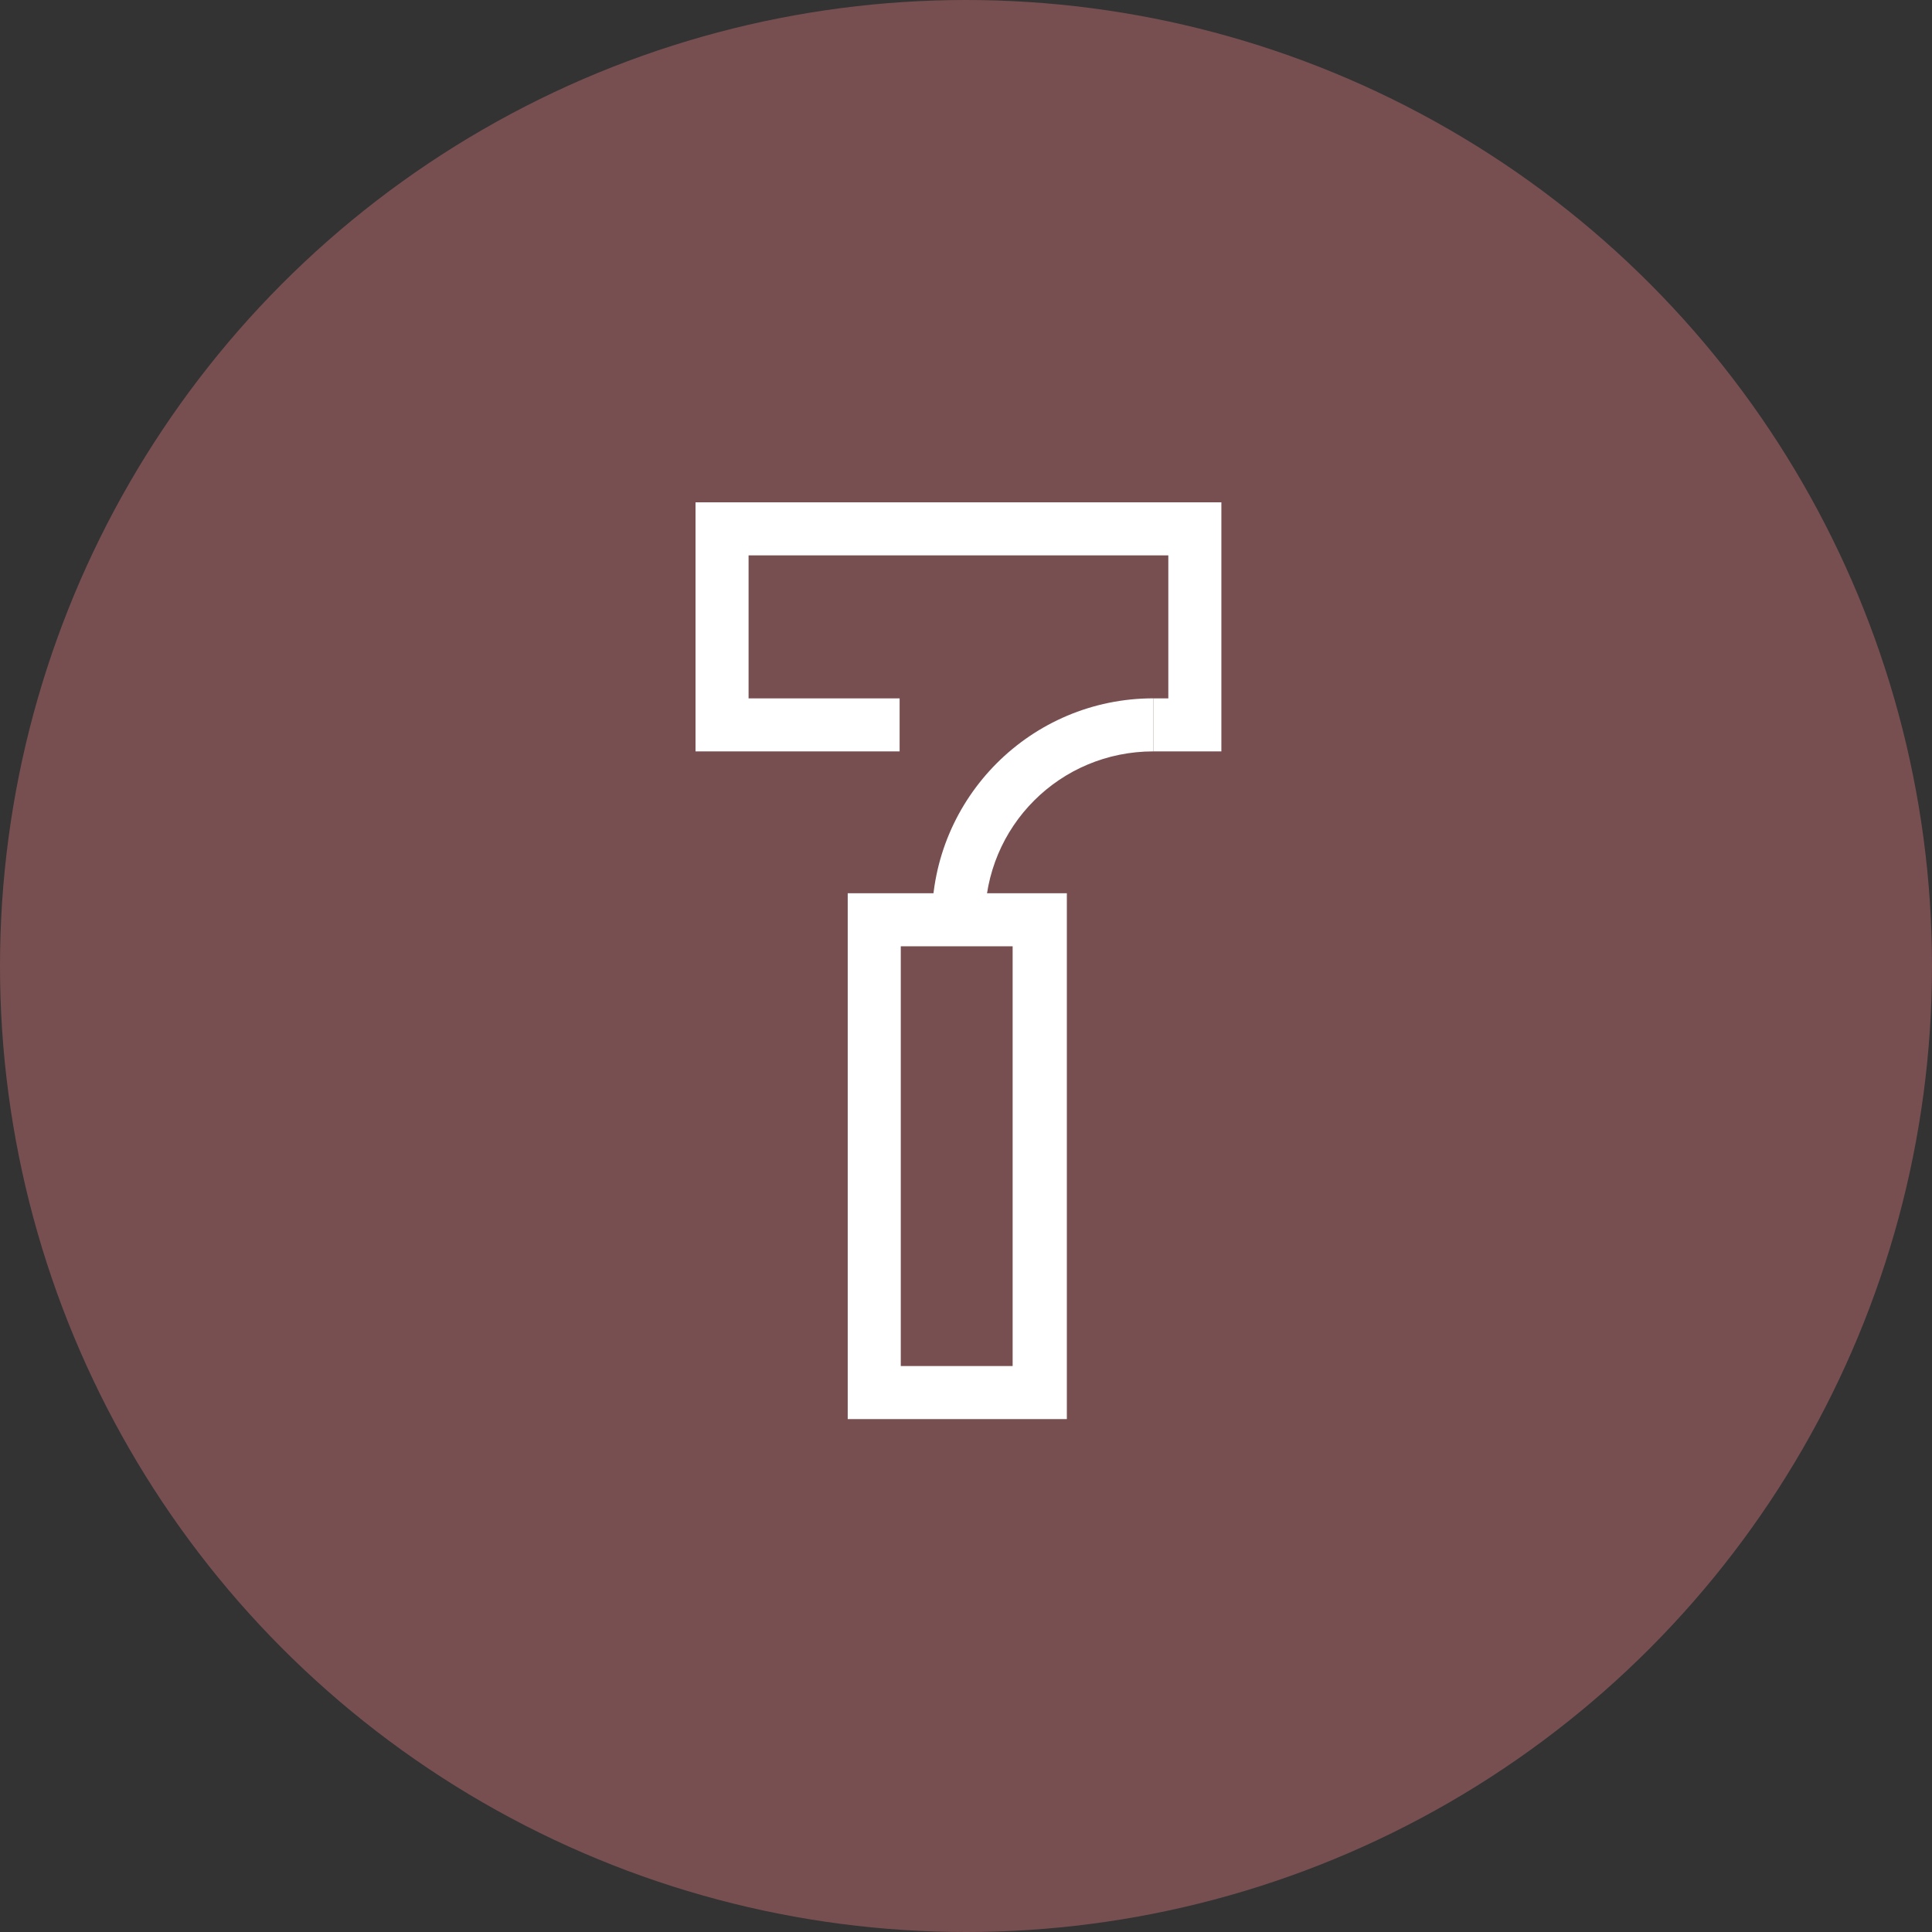
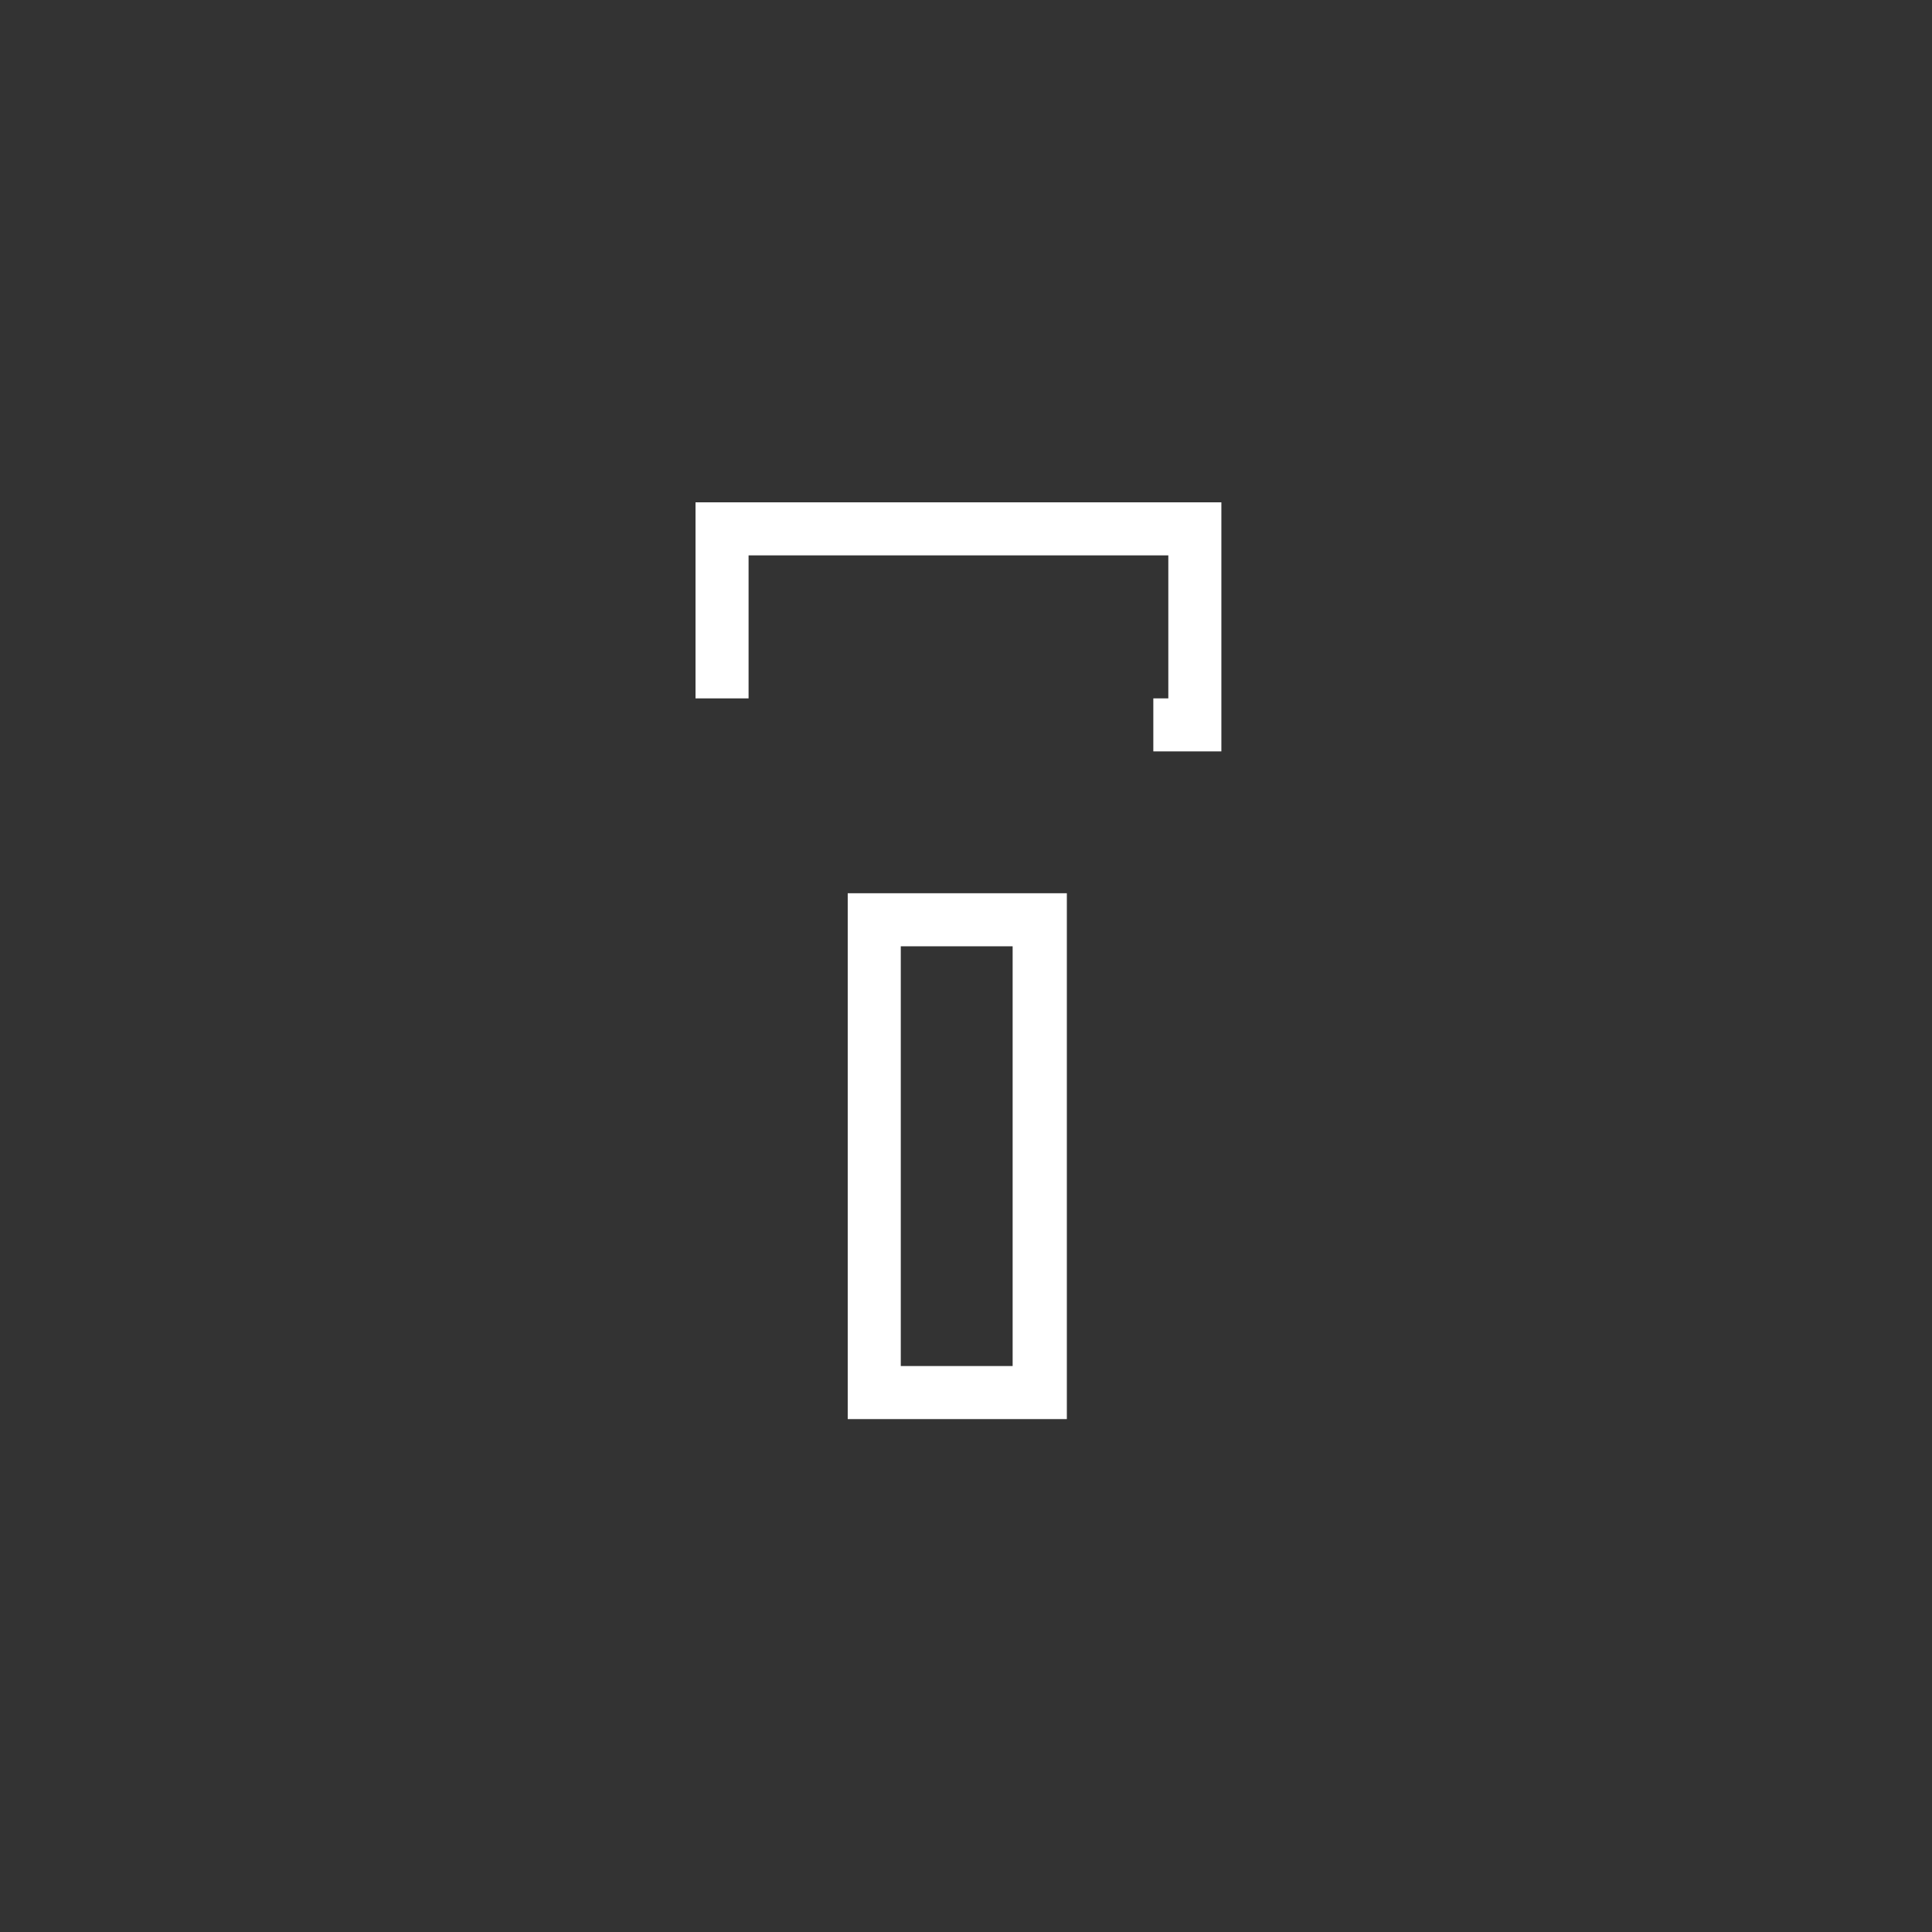
<svg xmlns="http://www.w3.org/2000/svg" width="50" height="50" viewBox="0 0 50 50" fill="none">
  <rect x="0" y="0" width="50" height="50" fill="#333333" stroke="none" />
-   <circle cx="25" cy="25" r="25" fill="#774F51" />
  <path d="M27.61 36.726H21.939V23.117H27.61V36.726ZM23.312 35.353H26.207V24.49H23.312V35.353Z" fill="white" />
-   <path d="M31.34 18.76H30.475V14.104H19.134V18.76H18.269V13.239H31.34V18.76Z" fill="white" />
-   <path d="M25.491 23.803H24.118C24.118 20.64 26.685 18.073 29.848 18.073V19.446C27.431 19.446 25.491 21.386 25.491 23.803Z" fill="white" />
-   <path d="M31.609 19.446H29.848V18.074H30.236V14.373H19.373V18.074H23.282V19.446H18V13H31.609V19.446Z" fill="white" />
+   <path d="M31.609 19.446H29.848V18.074H30.236V14.373H19.373V18.074H23.282H18V13H31.609V19.446Z" fill="white" />
</svg>